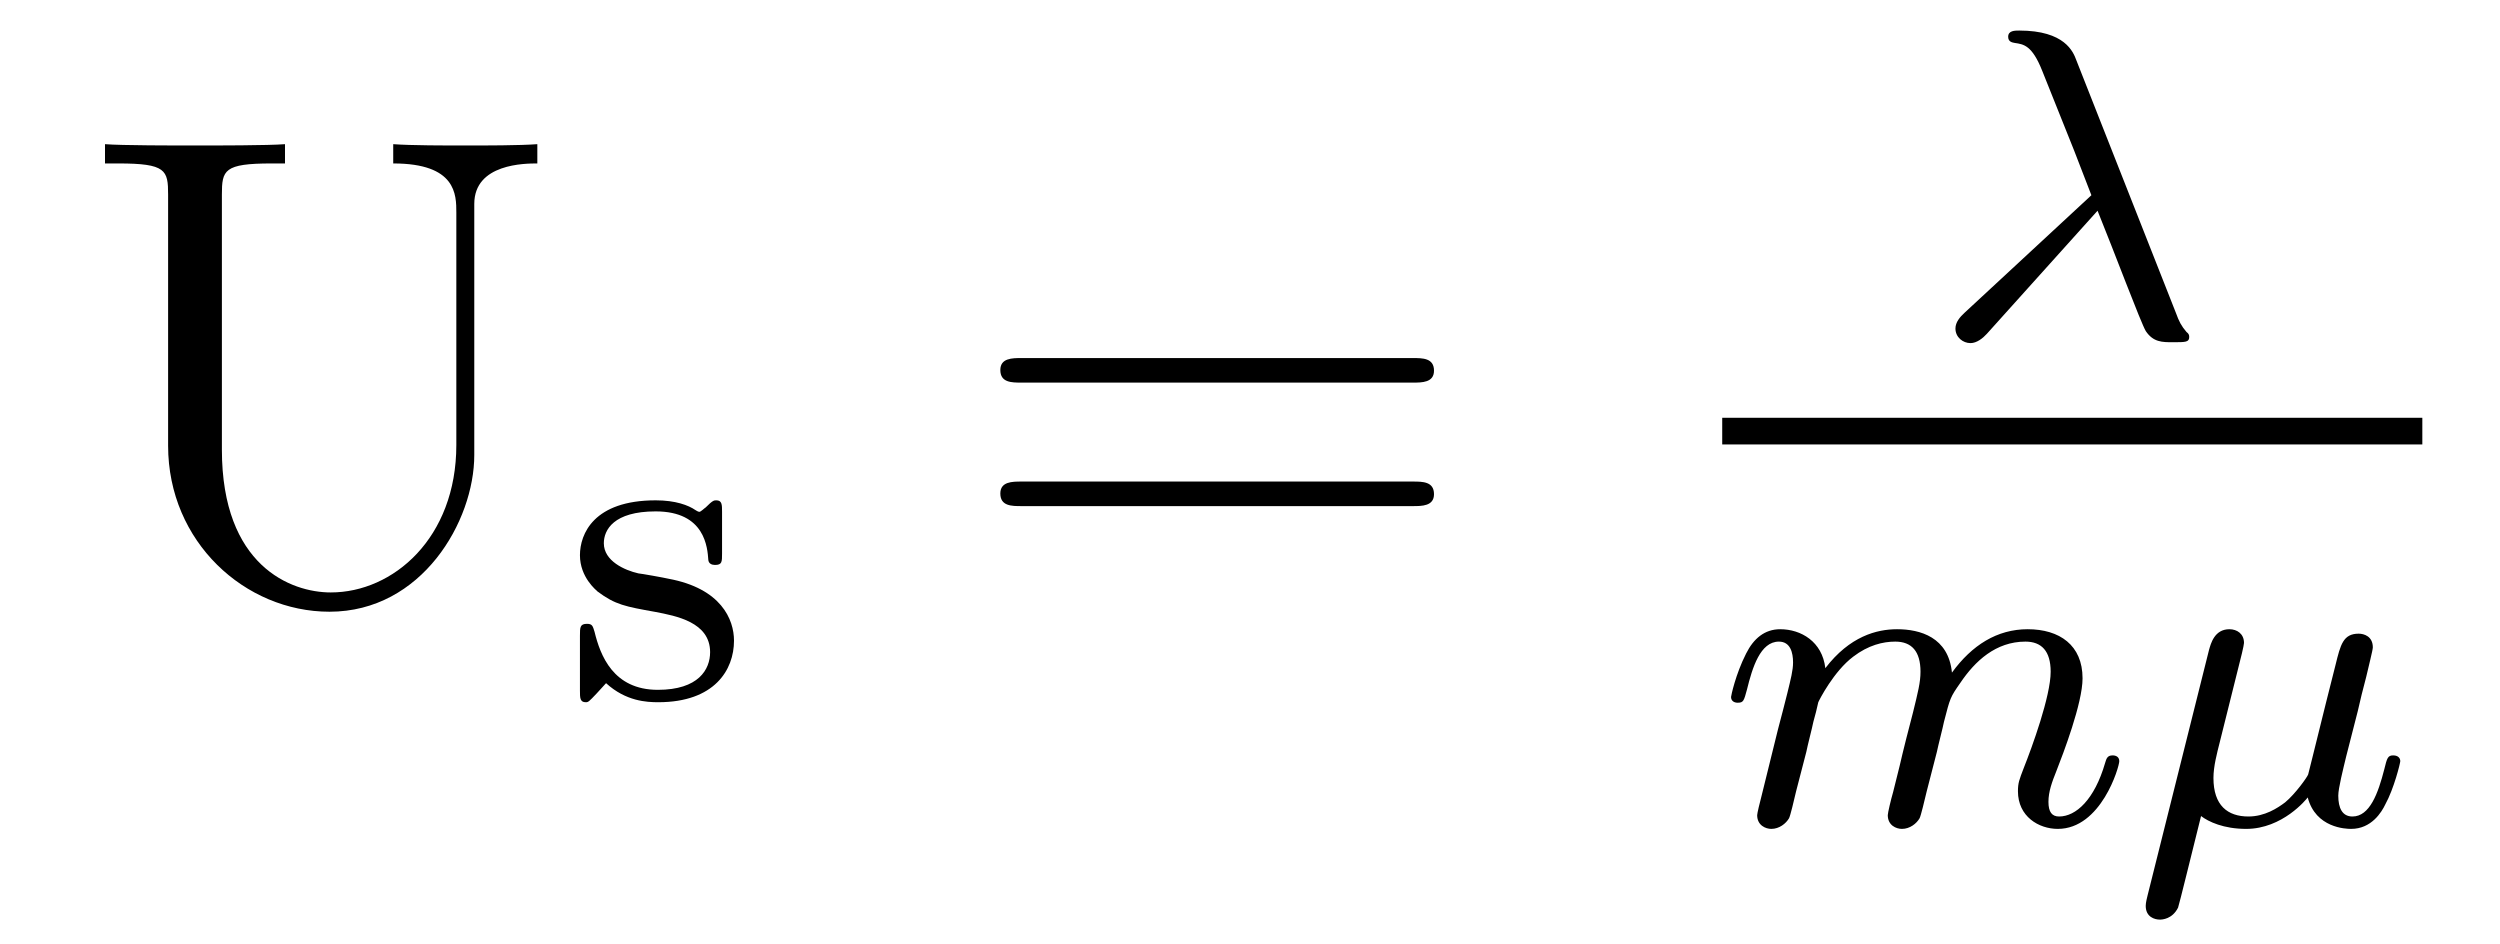
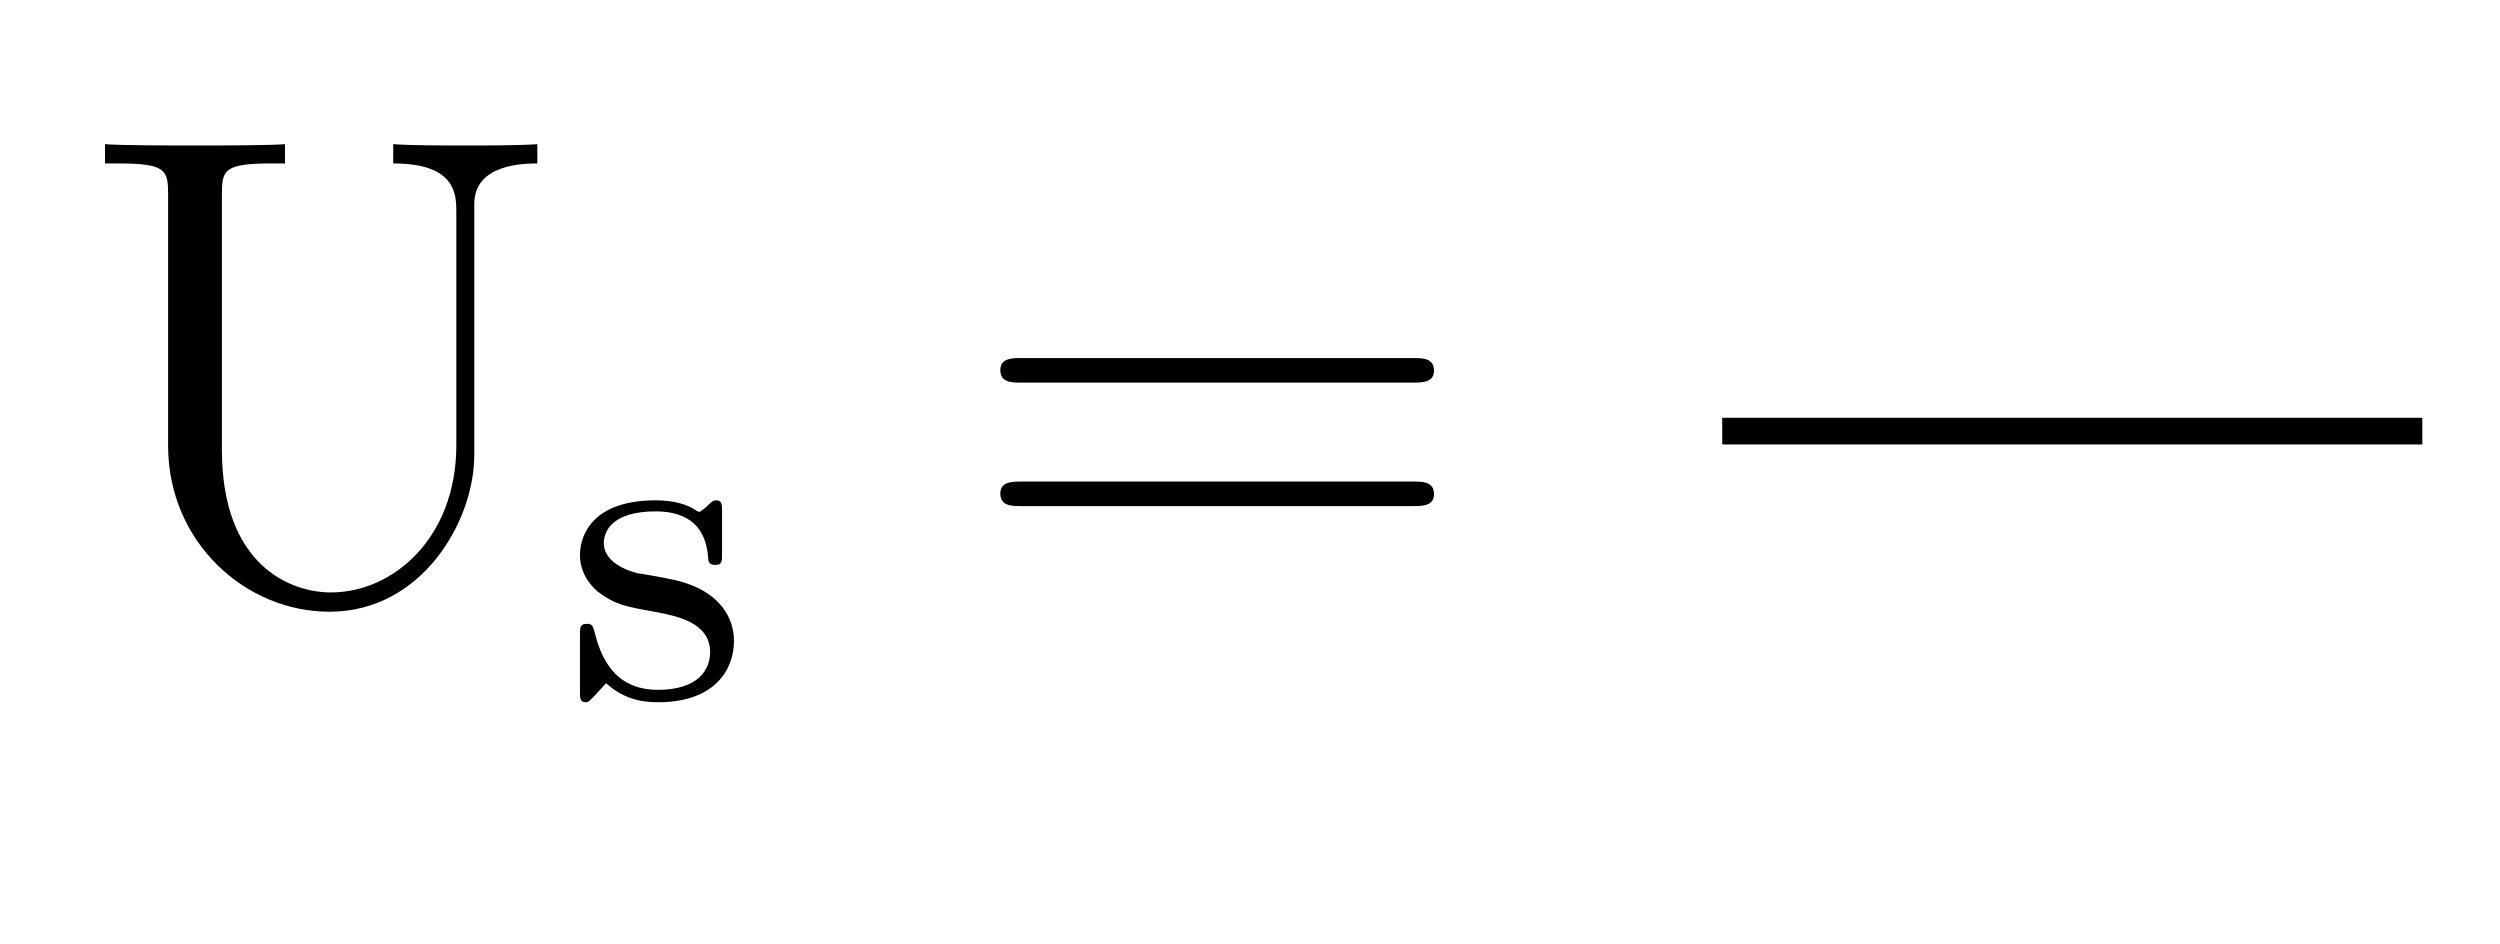
<svg xmlns="http://www.w3.org/2000/svg" version="1.1" width="45pt" height="17pt" viewBox="0 -17 45 17">
  <g id="page1">
    <g transform="matrix(1 0 0 -1 -127 648)">
      <path d="M135.214 656.989C135.214 655.316 134.078 654.336 132.954 654.336C132.237 654.336 130.994 654.814 130.994 656.906V661.496C130.994 661.938 131.03 662.058 131.891 662.058H132.13V662.405C131.843 662.381 130.863 662.381 130.516 662.381C130.157 662.381 129.177 662.381 128.89 662.405V662.058H129.129C129.99 662.058 130.026 661.938 130.026 661.496V656.977C130.026 655.244 131.412 653.989 132.931 653.989C134.592 653.989 135.537 655.615 135.537 656.81V661.329C135.537 662.058 136.457 662.058 136.672 662.058V662.405C136.362 662.381 135.716 662.381 135.381 662.381C135.034 662.381 134.389 662.381 134.078 662.405V662.058C135.214 662.058 135.214 661.496 135.214 661.173V656.989Z" />
      <path d="M139.997 655.787C139.997 655.914 139.997 655.994 139.893 655.994C139.853 655.994 139.829 655.994 139.702 655.866C139.686 655.858 139.614 655.787 139.59 655.787C139.583 655.787 139.567 655.787 139.519 655.818C139.391 655.906 139.16 655.994 138.802 655.994C137.686 655.994 137.439 655.388 137.439 655.006C137.439 654.607 137.734 654.376 137.757 654.352C138.076 654.113 138.26 654.082 138.793 653.986C139.168 653.914 139.782 653.802 139.782 653.261C139.782 652.95 139.574 652.583 138.841 652.583C138.037 652.583 137.805 653.205 137.702 653.627C137.67 653.731 137.662 653.771 137.566 653.771C137.439 653.771 137.439 653.707 137.439 653.556V652.567C137.439 652.44 137.439 652.36 137.543 652.36C137.59 652.36 137.598 652.368 137.742 652.52C137.782 652.559 137.869 652.663 137.909 652.703C138.267 652.376 138.642 652.36 138.849 652.36C139.861 652.36 140.212 652.942 140.212 653.468C140.212 653.85 139.981 654.408 139.032 654.583C138.969 654.599 138.522 654.679 138.491 654.679C138.244 654.735 137.869 654.902 137.869 655.221C137.869 655.46 138.044 655.795 138.802 655.795C139.694 655.795 139.734 655.141 139.75 654.918C139.758 654.854 139.813 654.831 139.869 654.831C139.997 654.831 139.997 654.886 139.997 655.038V655.787Z" />
      <path d="M152.429 658.113C152.596 658.113 152.812 658.113 152.812 658.328C152.812 658.555 152.608 658.555 152.429 658.555H145.388C145.221 658.555 145.006 658.555 145.006 658.34C145.006 658.113 145.209 658.113 145.388 658.113H152.429ZM152.429 655.89C152.596 655.89 152.812 655.89 152.812 656.105C152.812 656.332 152.608 656.332 152.429 656.332H145.388C145.221 656.332 145.006 656.332 145.006 656.117C145.006 655.89 145.209 655.89 145.388 655.89H152.429Z" />
-       <path d="M164.756 661.207C165.051 660.482 165.537 659.183 165.625 659.039C165.76 658.84 165.919 658.84 166.111 658.84C166.342 658.84 166.406 658.84 166.406 658.936C166.406 658.976 166.39 659 166.358 659.023C166.262 659.135 166.222 659.215 166.167 659.366L164.374 663.916C164.318 664.068 164.167 664.45 163.346 664.45C163.266 664.45 163.147 664.45 163.147 664.338C163.147 664.243 163.226 664.235 163.266 664.227C163.425 664.203 163.577 664.187 163.76 663.725L164.334 662.291L164.645 661.486L162.366 659.374C162.278 659.294 162.198 659.199 162.198 659.087C162.198 658.928 162.334 658.824 162.469 658.824C162.581 658.824 162.692 658.912 162.764 658.992L164.756 661.207Z" />
      <path d="M158 657H170.602V657.48H158" />
-       <path d="M159.514 651.467C159.537 651.586 159.617 651.889 159.641 652.009C159.665 652.088 159.713 652.28 159.729 652.359C159.745 652.399 160.008 652.917 160.358 653.18C160.629 653.387 160.892 653.451 161.115 653.451C161.41 653.451 161.569 653.276 161.569 652.909C161.569 652.718 161.522 652.535 161.434 652.176C161.378 651.969 161.243 651.435 161.195 651.22L161.076 650.742C161.036 650.606 160.98 650.367 160.98 650.327C160.98 650.144 161.131 650.08 161.235 650.08C161.378 650.08 161.498 650.176 161.553 650.272C161.577 650.319 161.641 650.59 161.681 650.757L161.864 651.467C161.888 651.586 161.968 651.889 161.992 652.009C162.103 652.439 162.103 652.447 162.287 652.71C162.55 653.1 162.924 653.451 163.458 653.451C163.745 653.451 163.912 653.284 163.912 652.909C163.912 652.471 163.578 651.554 163.426 651.172C163.347 650.965 163.323 650.909 163.323 650.757C163.323 650.303 163.697 650.08 164.04 650.08C164.821 650.08 165.147 651.196 165.147 651.299C165.147 651.379 165.083 651.403 165.028 651.403C164.932 651.403 164.916 651.347 164.892 651.267C164.701 650.606 164.367 650.303 164.064 650.303C163.936 650.303 163.872 650.383 163.872 650.566C163.872 650.75 163.936 650.925 164.016 651.124C164.135 651.427 164.486 652.343 164.486 652.79C164.486 653.387 164.072 653.674 163.498 653.674C162.948 653.674 162.494 653.387 162.135 652.893C162.072 653.531 161.562 653.674 161.147 653.674C160.781 653.674 160.295 653.547 159.856 652.973C159.801 653.451 159.418 653.674 159.043 653.674C158.765 653.674 158.565 653.507 158.43 653.236C158.239 652.861 158.159 652.471 158.159 652.455C158.159 652.383 158.215 652.351 158.278 652.351C158.382 652.351 158.39 652.383 158.446 652.59C158.542 652.981 158.685 653.451 159.02 653.451C159.227 653.451 159.275 653.252 159.275 653.077C159.275 652.933 159.235 652.782 159.171 652.519C159.155 652.455 159.036 651.985 159.004 651.873L158.709 650.678C158.677 650.558 158.629 650.359 158.629 650.327C158.629 650.144 158.781 650.08 158.884 650.08C159.027 650.08 159.147 650.176 159.203 650.272C159.227 650.319 159.291 650.59 159.33 650.757L159.514 651.467ZM167.288 652.973C167.328 653.124 167.392 653.387 167.392 653.427C167.392 653.594 167.264 653.674 167.129 653.674C166.858 653.674 166.794 653.411 166.762 653.3L165.655 648.877C165.623 648.75 165.623 648.71 165.623 648.694C165.623 648.495 165.782 648.447 165.878 648.447C165.918 648.447 166.101 648.455 166.205 648.662C166.228 648.726 166.46 649.674 166.619 650.311C166.754 650.208 167.025 650.08 167.432 650.08C168.085 650.08 168.516 650.614 168.539 650.646C168.683 650.096 169.225 650.08 169.32 650.08C169.687 650.08 169.87 650.383 169.934 650.518C170.093 650.805 170.205 651.267 170.205 651.299C170.205 651.347 170.173 651.403 170.077 651.403S169.966 651.355 169.918 651.156C169.806 650.718 169.655 650.303 169.344 650.303C169.161 650.303 169.089 650.455 169.089 650.678C169.089 650.813 169.177 651.156 169.232 651.387L169.44 652.2C169.487 652.407 169.527 652.574 169.591 652.813C169.631 652.989 169.711 653.3 169.711 653.347C169.711 653.547 169.551 653.594 169.456 653.594C169.177 653.594 169.129 653.395 169.041 653.037L168.874 652.375L168.627 651.379L168.547 651.06C168.531 651.012 168.316 650.71 168.133 650.558C167.997 650.455 167.766 650.303 167.472 650.303C167.097 650.303 166.842 650.502 166.842 650.997C166.842 651.204 166.906 651.443 166.954 651.634L167.288 652.973Z" />
    </g>
  </g>
</svg>